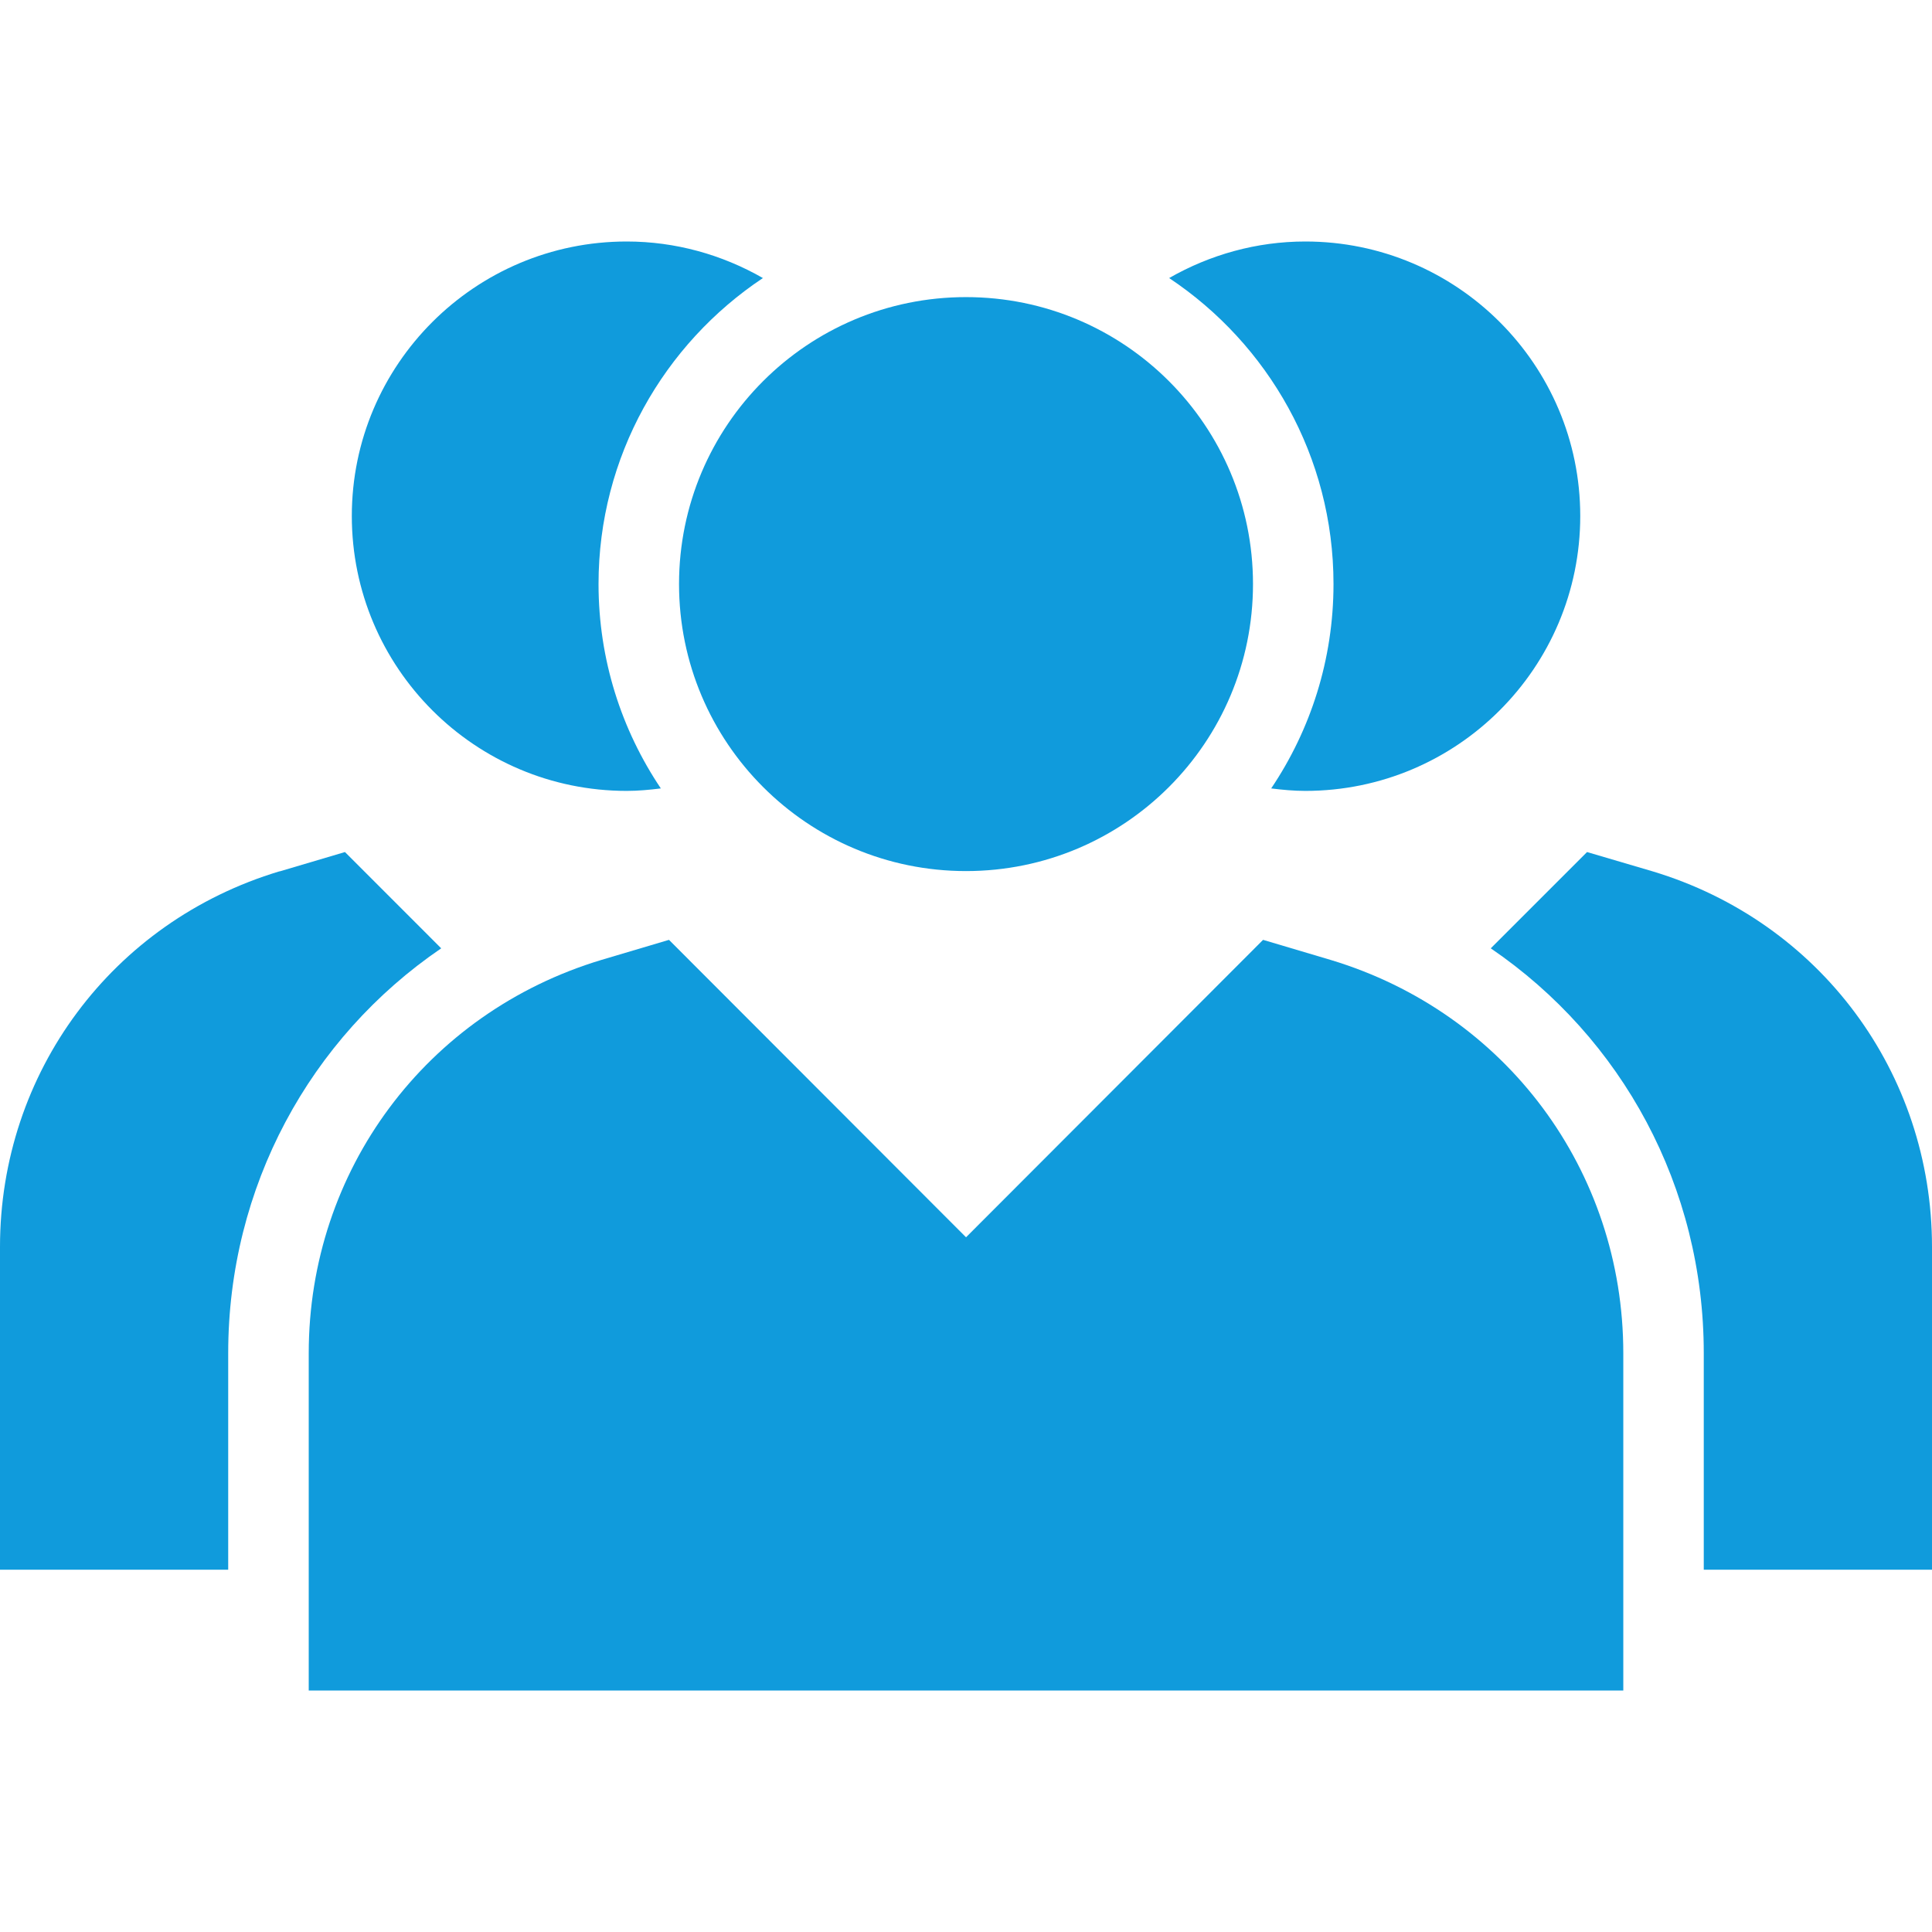
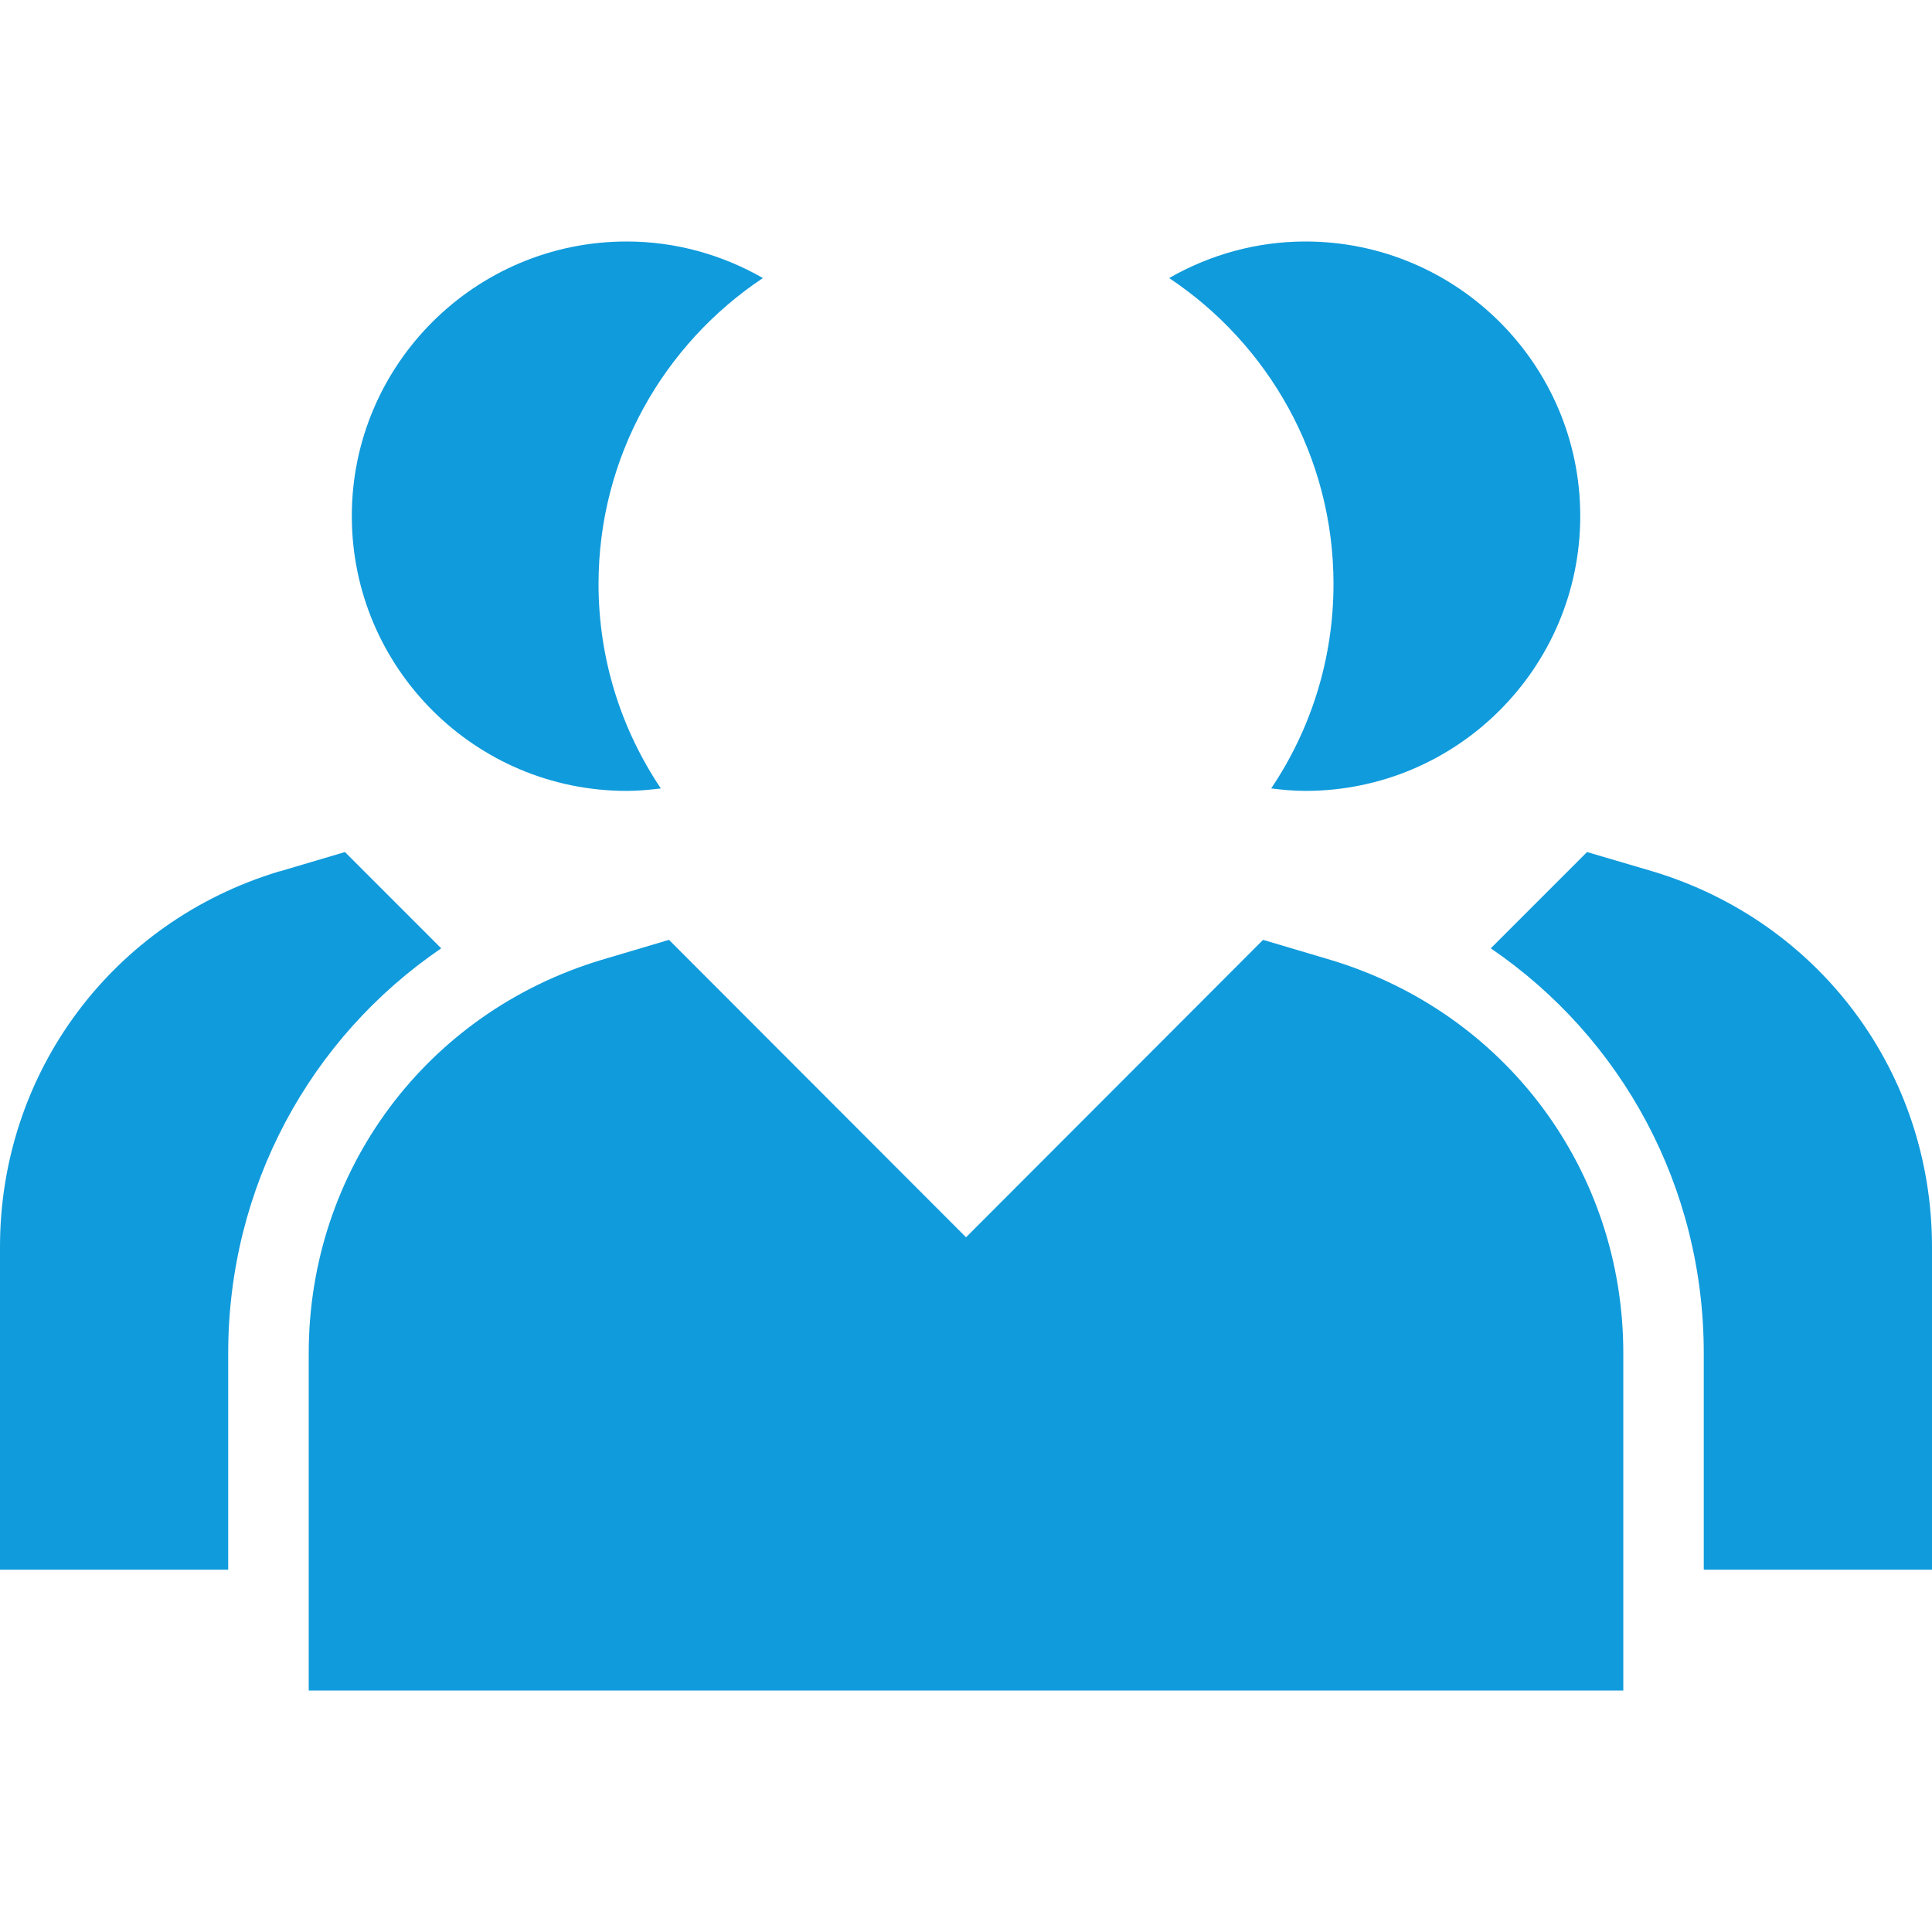
<svg xmlns="http://www.w3.org/2000/svg" width="60" height="60" viewBox="0 0 60 60" fill="none">
  <g clip-path="url(#clip0_1666_3860)">
-     <path d="M30 27.052C34.923 27.052 38.913 23.061 38.913 18.139C38.913 13.217 34.923 9.227 30 9.227C25.078 9.227 21.088 13.217 21.088 18.139C21.088 23.061 25.078 27.052 30 27.052Z" fill="#109BDC" />
    <path d="M41.326 29.812L39.226 29.188L30.001 38.425L20.776 29.188L18.675 29.812C13.238 31.45 9.588 36.35 9.588 42.025V52.5H50.413V42.025C50.413 36.35 46.763 31.45 41.326 29.812Z" fill="#109BDC" />
    <path d="M40.538 7.5C39.028 7.5 37.58 7.907 36.309 8.635C39.382 10.682 41.413 14.176 41.413 18.137C41.413 20.485 40.699 22.669 39.478 24.485C39.829 24.529 40.182 24.562 40.538 24.562C45.251 24.562 49.076 20.738 49.076 16.025C49.076 11.325 45.251 7.5 40.538 7.5Z" fill="#109BDC" />
    <path d="M51.325 27.061L49.287 26.461L46.297 29.451C50.377 32.234 52.912 36.862 52.912 42.023V48.748H60V38.724C60 33.311 56.512 28.623 51.325 27.061Z" fill="#109BDC" />
    <path d="M23.693 8.635C22.422 7.907 20.974 7.5 19.463 7.5C14.751 7.5 10.926 11.325 10.926 16.025C10.926 20.738 14.751 24.562 19.463 24.562C19.819 24.562 20.172 24.529 20.523 24.485C19.302 22.669 18.588 20.485 18.588 18.137C18.588 14.176 20.619 10.682 23.693 8.635Z" fill="#109BDC" />
    <path d="M10.713 26.461L8.688 27.061H8.675C3.488 28.623 0 33.311 0 38.724V48.748H7.087V42.023C7.087 36.861 9.624 32.232 13.702 29.451L10.713 26.461Z" fill="#109BDC" />
  </g>
  <defs>
    <clipPath id="clip0_1666_3860">
      <rect width="60" height="60" fill="white" />
    </clipPath>
  </defs>
</svg>